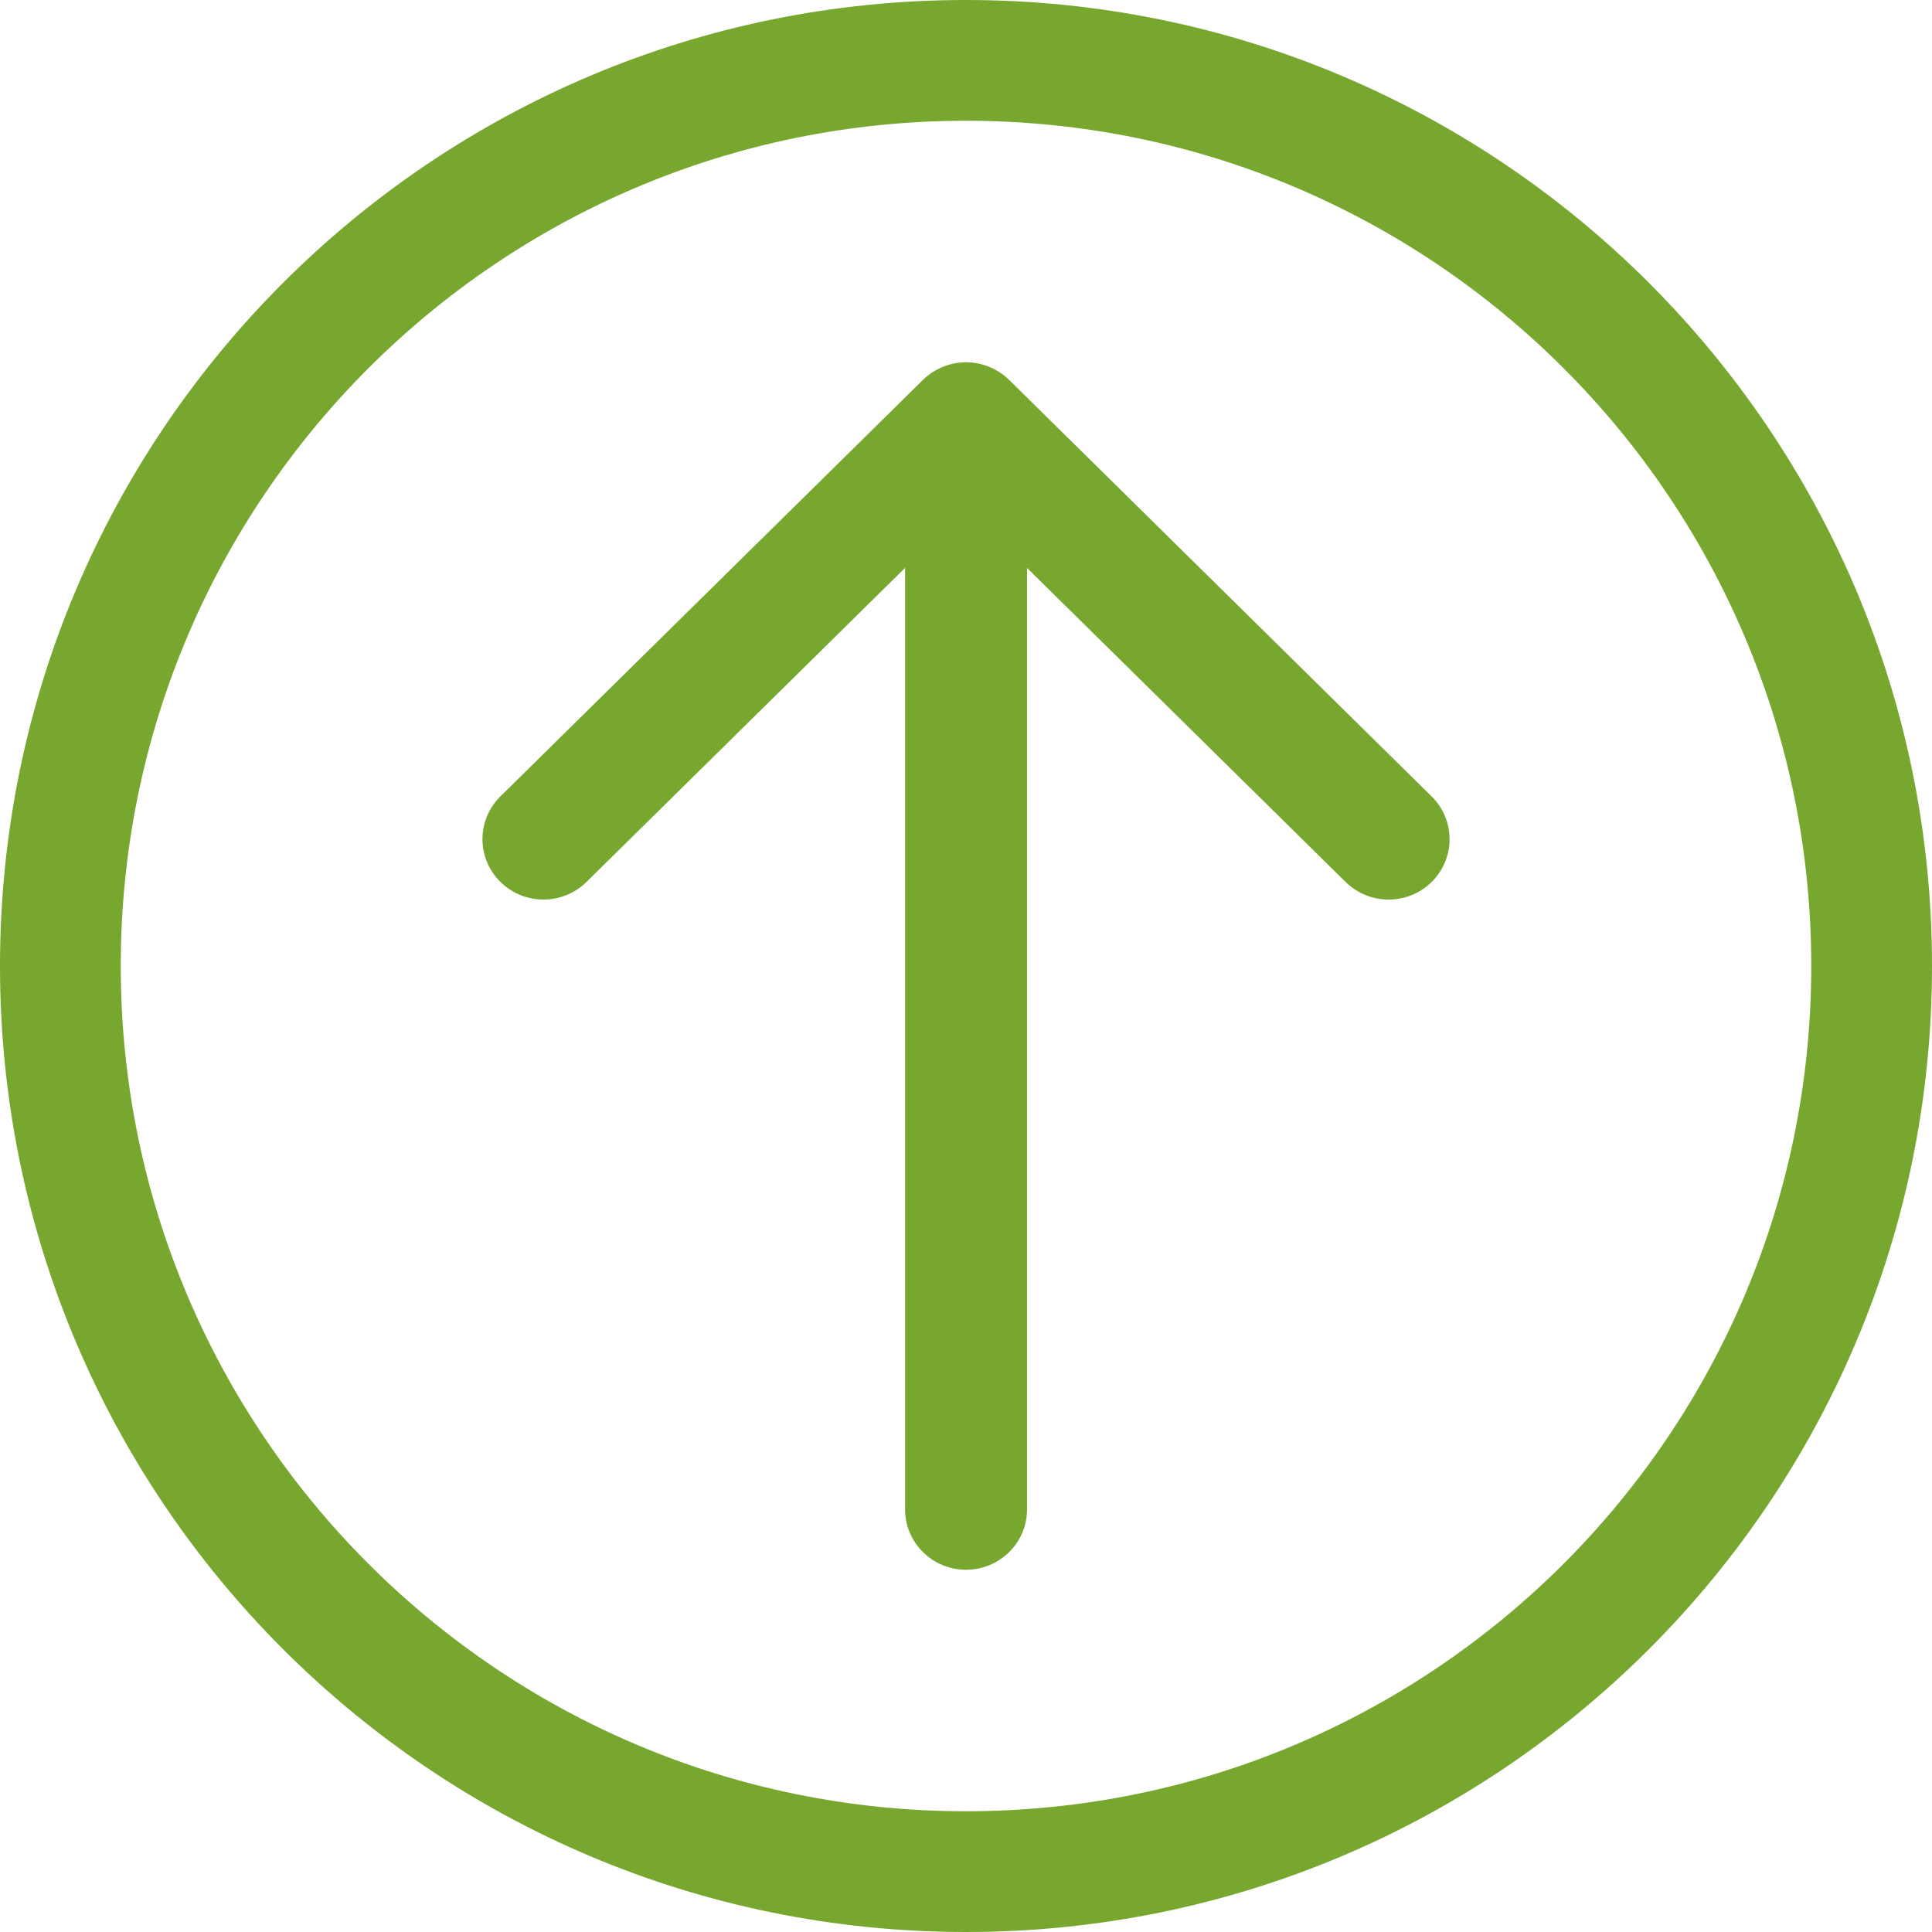
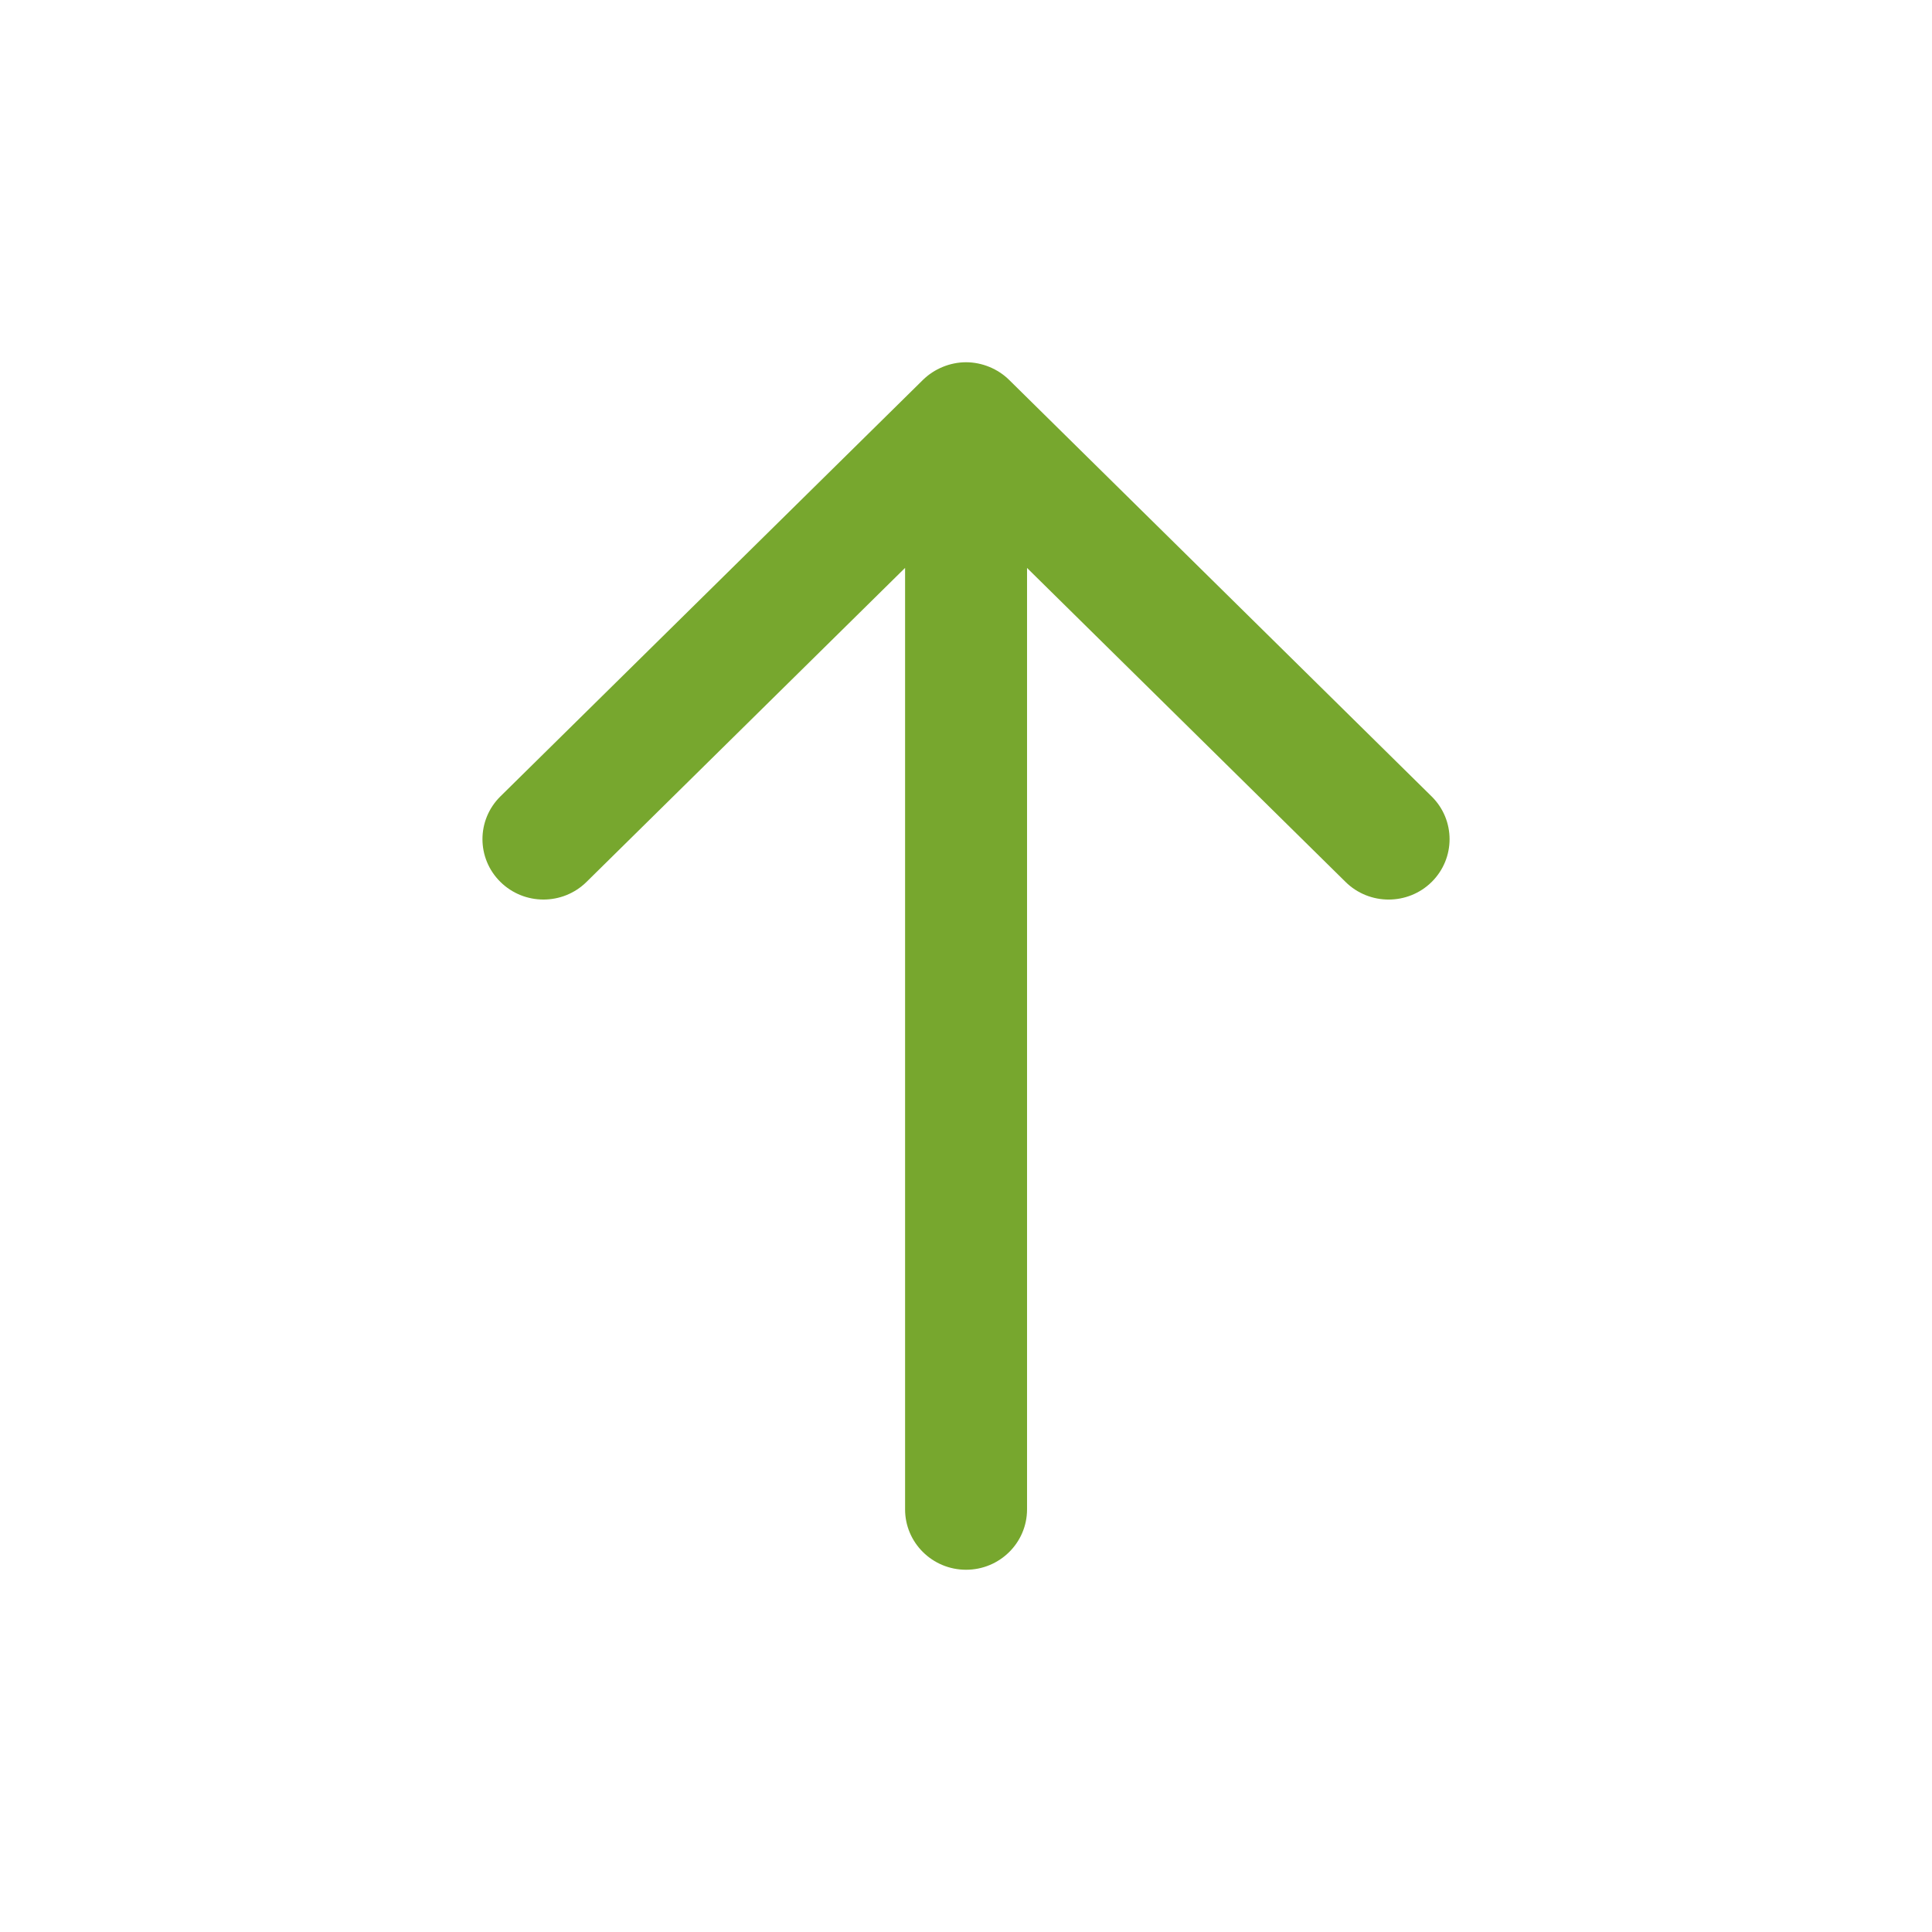
<svg xmlns="http://www.w3.org/2000/svg" enable-background="new 0 0 32 32" height="32px" id="Слой_1" version="1.1" viewBox="0 0 32 32" width="32px" xml:space="preserve">
  <g id="Arrow_Up_Circle">
-     <path d="M16,0C7.163,0,0,7.164,0,16c0,8.837,7.163,16,16,16c8.836,0,16-7.163,16-16C32,7.164,24.836,0,16,0z M16,30   C8.268,30,2,23.732,2,16S8.268,2,16,2c7.732,0,14,6.268,14,14S23.732,30,16,30z" fill="#77a72e" />
    <path d="M16.715,6.293C16.527,6.107,16.264,6,16,6c-0.263,0-0.526,0.108-0.714,0.293l-6.999,6.899   c-0.395,0.391-0.394,1.024,0,1.414c0.395,0.391,1.034,0.391,1.429,0l5.275-5.2V25c0,0.552,0.452,1,1.01,1   c0.558,0,1.01-0.448,1.01-1V9.407l5.275,5.2c0.394,0.39,1.034,0.39,1.428,0c0.394-0.391,0.394-1.024,0-1.414L16.715,6.293z" fill="#77a72e" />
  </g>
  <g />
  <g />
  <g />
  <g />
  <g />
  <g />
</svg>